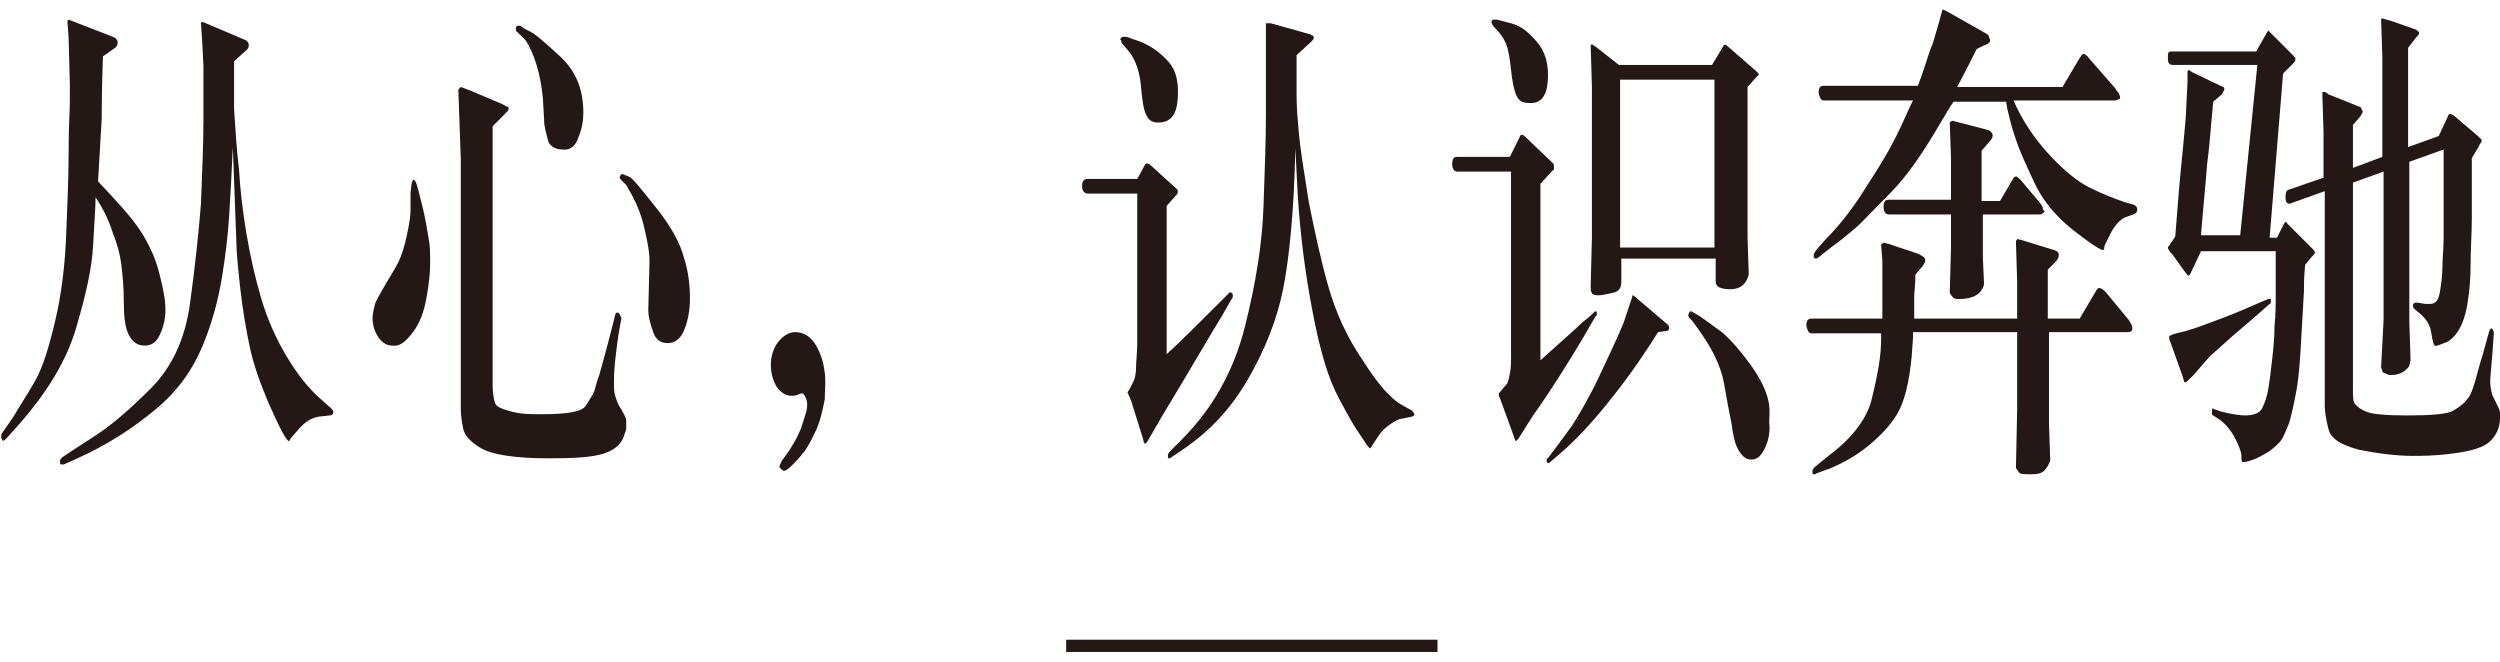
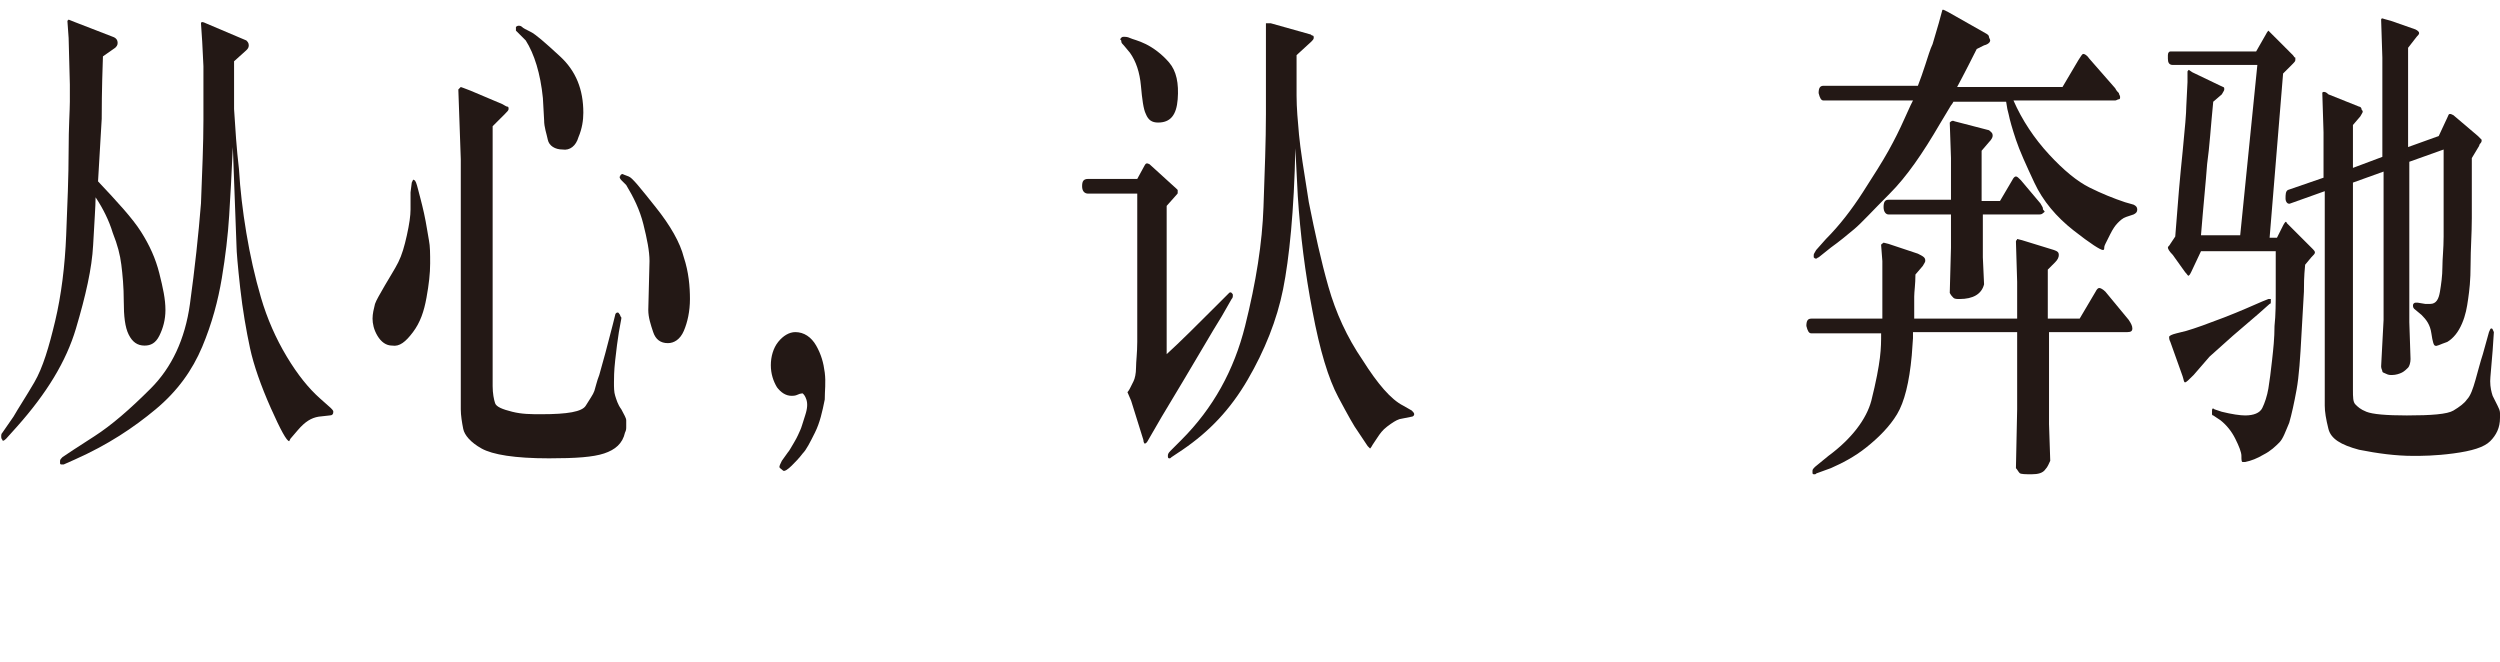
<svg xmlns="http://www.w3.org/2000/svg" width="204px" height="54px" viewBox="0 0 204 54" version="1.1">
  <title>banner-从心8.22-pc</title>
  <desc>Created with Sketch.</desc>
  <g id="Page-1" stroke="none" stroke-width="1" fill="none" fill-rule="evenodd">
    <g id="banner-从心8.22-pc" fill="#231815" fill-rule="nonzero">
-       <rect id="Rectangle-Copy-13_3_" x="87" y="52.2" width="30.3" height="1" />
      <g id="Group">
        <path d="M8.4,4.6 C8.3,7.4 8.3,9.1 8.3,9.7 L8,14.8 C9.6,16.5 10.8,17.8 11.5,18.9 C12.2,20 12.7,21.1 13,22.3 C13.3,23.5 13.5,24.4 13.5,25.3 C13.5,26.1 13.3,26.8 13,27.4 C12.7,28 12.3,28.2 11.8,28.2 C11.2,28.2 10.8,27.9 10.5,27.3 C10.2,26.7 10.1,25.8 10.1,24.6 C10.1,23.4 10,22.4 9.9,21.6 C9.8,20.8 9.6,20 9.2,19 C8.9,18 8.4,17 7.8,16.1 C7.8,16.8 7.7,18.1 7.6,20 C7.5,21.9 7,24.1 6.2,26.8 C5.4,29.5 3.8,32.1 1.4,34.8 L0.5,35.8 C0.3,36 0.2,36 0.2,35.9 C0.1,35.8 0.1,35.7 0.1,35.6 C0.1,35.5 0.1,35.4 0.2,35.3 L1.1,34 C1.5,33.3 2.1,32.4 2.8,31.2 C3.5,30 4,28.3 4.5,26.2 C5,24.1 5.3,21.7 5.4,19.2 C5.5,16.7 5.6,14.4 5.6,12.3 C5.6,10.3 5.7,9 5.7,8.3 C5.7,7.6 5.7,7.2 5.7,6.9 L5.6,3.1 L5.5,1.7 L5.6,1.6 L6.1,1.8 L9.2,3 C9.5,3.1 9.6,3.3 9.6,3.5 C9.6,3.7 9.5,3.8 9.4,3.9 L8.4,4.6 Z M18.7,17.6 C18.6,19.2 18.4,20.9 18.1,22.7 C17.8,24.5 17.3,26.4 16.5,28.3 C15.7,30.2 14.5,31.9 12.7,33.4 C10.9,34.9 8.8,36.3 6.1,37.5 L5.2,37.9 C5.1,37.9 5.1,37.9 5,37.9 C4.9,37.9 4.9,37.8 4.9,37.8 C4.9,37.8 4.9,37.7 4.9,37.6 C4.9,37.5 5,37.4 5.1,37.3 L6,36.7 L7.7,35.6 C9.1,34.7 10.6,33.4 12.3,31.7 C14,30 15.1,27.7 15.5,24.8 C15.9,21.9 16.2,19.1 16.4,16.6 C16.5,14 16.6,11.7 16.6,9.8 C16.6,7.9 16.6,6.7 16.6,6.3 C16.6,5.9 16.6,5.6 16.6,5.4 L16.5,3.4 L16.4,1.9 C16.4,1.8 16.5,1.8 16.5,1.8 C16.5,1.8 16.6,1.8 16.8,1.9 L20.1,3.3 C20.2,3.4 20.3,3.5 20.3,3.7 C20.3,3.9 20.2,4 20.1,4.1 L19.1,5 L19.1,8.9 C19.2,10.5 19.3,12.1 19.5,13.8 C19.6,15.5 19.8,17.2 20.1,19 C20.4,20.8 20.8,22.6 21.3,24.3 C21.8,26 22.5,27.6 23.4,29.1 C24.3,30.6 25.2,31.7 26.1,32.5 L27,33.3 C27.1,33.4 27.2,33.5 27.2,33.6 C27.2,33.8 27.1,33.9 26.9,33.9 L26,34 C25.4,34.1 24.9,34.4 24.3,35.1 L23.7,35.8 L23.6,36 L23.6,36 C23.4,36 22.9,35.1 22.1,33.3 C21.3,31.5 20.7,29.8 20.4,28.4 C20.1,27 19.8,25.3 19.6,23.5 C19.4,21.7 19.3,20.5 19.3,20.1 L19,12 C18.9,14.2 18.8,16 18.7,17.6 Z" id="Shape" />
-         <path d="M33.6,14.9 C33.7,14.7 33.7,14.6 33.8,14.7 C33.9,14.7 34,15 34.1,15.4 C34.2,15.8 34.4,16.5 34.6,17.4 C34.8,18.3 34.9,19.1 35,19.6 C35.1,20.1 35.1,20.7 35.1,21.5 C35.1,22.3 35,23.2 34.8,24.3 C34.6,25.4 34.3,26.3 33.7,27.1 C33.1,27.9 32.6,28.3 32,28.2 C31.5,28.2 31.1,27.9 30.8,27.4 C30.5,26.9 30.4,26.4 30.4,26 C30.4,25.6 30.5,25.2 30.6,24.8 C30.7,24.5 31,24 31.4,23.3 C31.8,22.6 32.2,22 32.5,21.4 C32.8,20.8 33,20.1 33.2,19.2 C33.4,18.3 33.5,17.6 33.5,17.1 C33.5,16.6 33.5,16.1 33.5,15.7 L33.6,14.9 Z M40.2,10.3 L40.2,31.5 C40.2,32.1 40.3,32.6 40.4,32.9 C40.5,33.2 41,33.4 41.8,33.6 C42.6,33.8 43.3,33.8 44.2,33.8 C46.3,33.8 47.5,33.6 47.8,33.1 C48.1,32.6 48.4,32.2 48.5,31.9 C48.6,31.6 48.7,31.1 48.9,30.6 L49.4,28.8 L50,26.5 L50.2,25.7 C50.2,25.6 50.3,25.5 50.4,25.5 C50.5,25.5 50.5,25.6 50.6,25.7 C50.6,25.8 50.7,25.9 50.7,25.9 C50.7,26 50.7,26 50.7,26 L50.5,27.1 C50.4,27.7 50.3,28.5 50.2,29.4 C50.1,30.3 50.1,30.9 50.1,31.2 C50.1,31.6 50.1,32 50.2,32.3 C50.3,32.6 50.4,33 50.7,33.4 C50.9,33.8 51.1,34.1 51.1,34.3 C51.1,34.5 51.1,34.6 51.1,34.8 C51.1,35 51.1,35.1 51,35.3 C50.8,36.2 50.2,36.7 49.3,37 C48.4,37.3 47,37.4 44.8,37.4 C42,37.4 40.2,37.1 39.3,36.6 C38.4,36.1 37.9,35.5 37.8,35 C37.7,34.5 37.6,33.9 37.6,33.4 L37.6,13 L37.4,7.3 C37.5,7.2 37.6,7.1 37.6,7.1 C37.6,7.1 37.9,7.2 38.4,7.4 L41,8.5 C41.2,8.6 41.3,8.7 41.4,8.7 C41.5,8.7 41.5,8.8 41.5,8.9 C41.5,9 41.4,9.1 41.2,9.3 L40.2,10.3 Z M42.1,2.5 C42.1,2.4 42.1,2.4 42.1,2.3 C42.1,2.2 42.1,2.2 42.1,2.2 C42.1,2.2 42.2,2.1 42.3,2.1 C42.4,2.1 42.5,2.1 42.6,2.2 C42.7,2.3 42.9,2.4 43.3,2.6 C43.7,2.8 44.4,3.4 45.7,4.6 C47,5.8 47.6,7.3 47.6,9.2 C47.6,9.8 47.5,10.5 47.2,11.2 C47,11.9 46.5,12.3 45.9,12.2 C45.3,12.2 44.8,11.9 44.7,11.4 C44.6,10.9 44.4,10.4 44.4,9.8 L44.3,8 C44.1,6 43.6,4.4 42.9,3.3 L42.1,2.5 Z M50.7,14.7 C50.6,14.6 50.5,14.4 50.6,14.4 C50.6,14.3 50.7,14.2 50.8,14.2 C50.8,14.2 51,14.3 51.3,14.4 C51.6,14.5 52.3,15.4 53.5,16.9 C54.7,18.4 55.5,19.8 55.8,21 C56.2,22.2 56.3,23.4 56.3,24.4 C56.3,25.4 56.1,26.3 55.8,27 C55.5,27.7 55,28 54.5,28 C53.9,28 53.5,27.7 53.3,27.1 C53.1,26.5 52.9,25.9 52.9,25.3 L53,21.3 C53,20.5 52.8,19.5 52.5,18.3 C52.2,17.1 51.7,16.1 51.1,15.1 L50.7,14.7 Z" id="Shape_1_" />
+         <path d="M33.6,14.9 C33.7,14.7 33.7,14.6 33.8,14.7 C33.9,14.7 34,15 34.1,15.4 C34.2,15.8 34.4,16.5 34.6,17.4 C34.8,18.3 34.9,19.1 35,19.6 C35.1,20.1 35.1,20.7 35.1,21.5 C35.1,22.3 35,23.2 34.8,24.3 C34.6,25.4 34.3,26.3 33.7,27.1 C33.1,27.9 32.6,28.3 32,28.2 C31.5,28.2 31.1,27.9 30.8,27.4 C30.5,26.9 30.4,26.4 30.4,26 C30.4,25.6 30.5,25.2 30.6,24.8 C30.7,24.5 31,24 31.4,23.3 C31.8,22.6 32.2,22 32.5,21.4 C32.8,20.8 33,20.1 33.2,19.2 C33.4,18.3 33.5,17.6 33.5,17.1 C33.5,16.6 33.5,16.1 33.5,15.7 L33.6,14.9 Z M40.2,10.3 L40.2,31.5 C40.2,32.1 40.3,32.6 40.4,32.9 C40.5,33.2 41,33.4 41.8,33.6 C42.6,33.8 43.3,33.8 44.2,33.8 C46.3,33.8 47.5,33.6 47.8,33.1 C48.1,32.6 48.4,32.2 48.5,31.9 C48.6,31.6 48.7,31.1 48.9,30.6 L49.4,28.8 L50,26.5 L50.2,25.7 C50.2,25.6 50.3,25.5 50.4,25.5 C50.5,25.5 50.5,25.6 50.6,25.7 C50.6,25.8 50.7,25.9 50.7,25.9 C50.7,26 50.7,26 50.7,26 L50.5,27.1 C50.4,27.7 50.3,28.5 50.2,29.4 C50.1,30.3 50.1,30.9 50.1,31.2 C50.1,31.6 50.1,32 50.2,32.3 C50.3,32.6 50.4,33 50.7,33.4 C50.9,33.8 51.1,34.1 51.1,34.3 C51.1,34.5 51.1,34.6 51.1,34.8 C51.1,35 51.1,35.1 51,35.3 C50.8,36.2 50.2,36.7 49.3,37 C48.4,37.3 47,37.4 44.8,37.4 C42,37.4 40.2,37.1 39.3,36.6 C38.4,36.1 37.9,35.5 37.8,35 C37.7,34.5 37.6,33.9 37.6,33.4 L37.6,13 L37.4,7.3 C37.5,7.2 37.6,7.1 37.6,7.1 C37.6,7.1 37.9,7.2 38.4,7.4 L41,8.5 C41.2,8.6 41.3,8.7 41.4,8.7 C41.5,8.7 41.5,8.8 41.5,8.9 C41.5,9 41.4,9.1 41.2,9.3 L40.2,10.3 Z M42.1,2.5 C42.1,2.4 42.1,2.4 42.1,2.3 C42.1,2.2 42.1,2.2 42.1,2.2 C42.1,2.2 42.2,2.1 42.3,2.1 C42.4,2.1 42.5,2.1 42.6,2.2 C42.7,2.3 42.9,2.4 43.3,2.6 C43.7,2.8 44.4,3.4 45.7,4.6 C47,5.8 47.6,7.3 47.6,9.2 C47.6,9.8 47.5,10.5 47.2,11.2 C47,11.9 46.5,12.3 45.9,12.2 C45.3,12.2 44.8,11.9 44.7,11.4 C44.6,10.9 44.4,10.4 44.4,9.8 L44.3,8 C44.1,6 43.6,4.4 42.9,3.3 L42.1,2.5 Z M50.7,14.7 C50.6,14.6 50.5,14.4 50.6,14.4 C50.6,14.3 50.7,14.2 50.8,14.2 C50.8,14.2 51,14.3 51.3,14.4 C51.6,14.5 52.3,15.4 53.5,16.9 C54.7,18.4 55.5,19.8 55.8,21 C56.2,22.2 56.3,23.4 56.3,24.4 C56.3,25.4 56.1,26.3 55.8,27 C55.5,27.7 55,28 54.5,28 C53.9,28 53.5,27.7 53.3,27.1 C53.1,26.5 52.9,25.9 52.9,25.3 L53,21.3 C53,20.5 52.8,19.5 52.5,18.3 C52.2,17.1 51.7,16.1 51.1,15.1 Z" id="Shape_1_" />
        <path d="M63.8,37.6 L64.3,36.9 C64.4,36.8 64.5,36.6 64.8,36.1 C65.1,35.6 65.2,35.3 65.3,35.1 C65.4,34.9 65.5,34.5 65.7,33.9 C65.9,33.3 65.9,32.9 65.8,32.6 C65.7,32.3 65.6,32.2 65.5,32.1 C65.5,32.1 65.3,32.1 65.1,32.2 C64.9,32.3 64.7,32.3 64.6,32.3 C64.1,32.3 63.7,32 63.4,31.6 C63.1,31.1 62.9,30.5 62.9,29.8 C62.9,29.1 63.1,28.4 63.5,27.9 C63.9,27.4 64.4,27.1 64.9,27.1 C65.6,27.1 66.2,27.5 66.6,28.2 C67,28.9 67.2,29.6 67.3,30.4 C67.4,31.2 67.3,31.9 67.3,32.6 C67.1,33.6 66.9,34.5 66.5,35.3 C66.1,36.1 65.8,36.7 65.5,37 C65.2,37.4 64.9,37.7 64.6,38 C64.3,38.3 64,38.5 63.9,38.4 C63.8,38.3 63.6,38.2 63.6,38.1 C63.6,38 63.7,37.8 63.8,37.6 Z" id="Path" />
        <path d="M92.8,14.6 L93.4,13.5 C93.5,13.3 93.6,13.3 93.8,13.4 L96,15.4 L96.1,15.5 C96.1,15.5 96.1,15.6 96.1,15.7 C96.1,15.8 96.1,15.8 96,15.9 L95.2,16.8 L95.2,28.9 C96.3,27.9 97.7,26.5 99.3,24.9 L100.3,23.9 C100.3,23.9 100.4,23.8 100.5,23.9 C100.6,24 100.6,24 100.6,24.1 C100.6,24.2 100.6,24.3 100.5,24.4 L99.7,25.8 C99,26.9 97.4,29.7 94.8,34 L93.7,35.9 C93.6,36.1 93.5,36.2 93.4,36.2 C93.4,36.2 93.3,36.1 93.3,35.9 L92.3,32.7 L92,32 C92,32 92.1,31.9 92.2,31.7 C92.3,31.5 92.4,31.3 92.5,31.1 C92.6,30.9 92.7,30.5 92.7,30 C92.7,29.5 92.8,28.8 92.8,27.9 L92.8,15.8 L88.8,15.8 C88.5,15.8 88.3,15.6 88.3,15.2 C88.3,14.8 88.4,14.6 88.8,14.6 L92.8,14.6 L92.8,14.6 Z M91.7,3 L91.7,3 C91.8,3 92,3 92.2,3.1 C92.4,3.2 92.9,3.3 93.5,3.6 C94.1,3.9 94.8,4.4 95.4,5.1 C96,5.8 96.2,6.8 96.1,8.1 C96,9.4 95.5,10 94.5,10 C94,10 93.7,9.8 93.5,9.3 C93.3,8.9 93.2,8.1 93.1,7 C93,5.9 92.7,5 92.2,4.3 L91.7,3.7 C91.6,3.6 91.5,3.5 91.5,3.4 C91.5,3.3 91.5,3.3 91.4,3.2 C91.5,3.1 91.5,3 91.7,3 Z M105.8,4.5 C105.8,5.6 105.8,6.7 105.8,7.8 C105.8,8.8 105.9,9.9 106,11 C106.1,12.1 106.4,14 106.8,16.5 C107.3,19 107.8,21.3 108.4,23.4 C109,25.5 109.9,27.5 111.2,29.4 C112.4,31.3 113.5,32.6 114.5,33.1 L115.2,33.5 C115.3,33.6 115.4,33.7 115.4,33.8 C115.4,33.9 115.3,34 115.2,34 L114.2,34.2 C113.9,34.3 113.6,34.5 113.2,34.8 C112.8,35.1 112.6,35.4 112.4,35.7 L112,36.3 C111.9,36.5 111.8,36.6 111.8,36.6 C111.8,36.6 111.7,36.5 111.6,36.4 L110.8,35.2 C110.5,34.8 110,33.9 109.2,32.4 C108.4,30.9 107.7,28.6 107.1,25.4 C106.5,22.3 106.1,19.1 105.9,16 L105.7,12.1 C105.6,17.2 105.2,21.1 104.7,23.6 C104.2,26.1 103.2,28.6 101.8,31 C100.4,33.4 98.7,35.2 96.5,36.7 L95.6,37.3 C95.5,37.4 95.5,37.4 95.4,37.4 C95.3,37.4 95.3,37.3 95.3,37.2 C95.3,37.1 95.3,37 95.5,36.8 L96.4,35.9 C99,33.3 100.7,30.2 101.6,26.6 C102.5,23 103,19.8 103.1,16.9 C103.2,14 103.3,11.5 103.3,9.3 L103.3,6.7 L103.3,3.7 L103.3,1.9 C103.4,1.9 103.5,1.9 103.7,1.9 L106.9,2.8 C107,2.8 107,2.9 107.1,2.9 C107.2,2.9 107.2,3 107.2,3.1 C107.2,3.2 107.1,3.3 107,3.4 L105.8,4.5 Z" id="Shape_2_" />
-         <path d="M123.2,14 L118.9,14 C118.7,14 118.5,13.8 118.5,13.4 C118.5,13 118.6,12.8 118.9,12.8 L123.2,12.8 L124,11.2 C124,11.1 124.1,11 124.2,11 C124.3,11 124.4,11.1 124.5,11.2 L126.7,13.3 C126.8,13.4 126.8,13.5 126.8,13.6 L126.8,13.7 C126.8,13.8 126.8,13.8 126.8,13.8 C126.8,13.8 126.8,13.9 126.7,13.9 L125.7,15 L125.7,29.4 L128.6,26.8 C128.8,26.6 129.1,26.3 129.5,26 C129.9,25.7 130.1,25.4 130.2,25.4 C130.3,25.4 130.3,25.5 130.3,25.6 C130.3,25.7 130.3,25.8 130.2,25.8 L129.1,27.7 C127.9,29.7 126.6,31.8 125.1,33.9 L123.9,35.8 C123.8,35.9 123.7,36 123.7,36 C123.7,36 123.6,35.9 123.6,35.8 L122.4,32.5 C122.3,32.3 122.3,32.3 122.3,32.2 C122.3,32.1 122.3,32.1 122.3,32.1 L122.3,32.1 C122.5,31.9 122.7,31.6 122.9,31.4 C123.1,31.2 123.1,30.9 123.2,30.5 C123.3,30.1 123.3,29.6 123.3,29 C123.3,28.3 123.3,27.7 123.3,27.1 L123.3,14 L123.2,14 Z M121.9,1.6 C121.9,1.5 121.9,1.5 121.9,1.6 C122,1.6 122.1,1.6 122.1,1.6 C122.2,1.6 122.5,1.7 123.3,1.9 C124.1,2.1 124.7,2.6 125.4,3.4 C126.1,4.2 126.4,5.3 126.3,6.6 C126.2,7.9 125.7,8.5 124.7,8.4 C124.2,8.4 123.9,8.2 123.7,7.7 C123.5,7.2 123.4,6.6 123.3,5.7 C123.2,4.8 123.1,4.1 122.9,3.6 C122.7,3.1 122.4,2.7 122.1,2.4 C121.8,2.1 121.7,1.9 121.7,1.8 C121.7,1.7 121.8,1.6 121.9,1.6 Z M135.3,27.1 C133.8,29.5 132.4,31.4 131.1,33 C129.8,34.6 128.5,36 127.2,37.1 L126.5,37.7 C126.4,37.8 126.3,37.8 126.3,37.8 C126.3,37.8 126.2,37.7 126.2,37.6 C126.2,37.5 126.2,37.4 126.3,37.4 L126.9,36.6 C127.3,36.1 127.7,35.5 128.3,34.7 C128.8,33.9 129.6,32.6 130.5,30.7 C131.4,28.8 132.1,27.3 132.5,26.3 L133.1,24.5 C133.2,24.3 133.2,24.1 133.2,24.1 C133.2,24.1 133.3,24.1 133.4,24.2 L136.1,26.5 C136.2,26.6 136.2,26.7 136.2,26.8 C136.2,26.9 136.1,27 136,27 L135.3,27.1 Z M132.1,5.3 L139.7,5.3 L140.6,3.8 C140.7,3.6 140.8,3.6 141,3.8 L143.3,5.8 C143.4,5.9 143.5,6 143.5,6 C143.5,6.1 143.5,6.2 143.4,6.2 L142.6,7.1 L142.6,19.4 L142.7,22.4 C142.5,23.2 142,23.6 141.2,23.6 C140.4,23.6 140,23.4 140,23 L140,21.1 L132.3,21.1 L132.3,23 C132.3,23.5 132.1,23.8 131.6,23.9 C131.1,24 130.7,24.1 130.4,24.1 C130.1,24.1 129.9,24 129.9,23.9 C129.8,23.8 129.8,23.6 129.8,23.3 L129.9,19.4 L129.9,7.1 L129.8,3.7 L129.9,3.6 C129.9,3.6 130,3.7 130.2,3.8 L132.1,5.3 Z M132.2,6.5 L132.2,20.2 L139.9,20.2 L139.9,6.5 L132.2,6.5 Z M144.4,34.8 C144.4,35.4 144.3,36 144,36.6 C143.7,37.2 143.4,37.5 142.9,37.5 C142.4,37.5 142,37.1 141.7,36.4 C141.6,36.2 141.4,35.5 141.3,34.6 C141.1,33.6 140.9,32.6 140.7,31.4 C140.5,30.2 140,29.1 139.4,28.1 C138.8,27.1 138.3,26.5 138.1,26.2 C137.8,25.9 137.7,25.8 137.8,25.6 C137.9,25.4 137.9,25.4 138,25.4 C138,25.4 138.2,25.5 138.7,25.8 C139.1,26.1 139.7,26.5 140.5,27.1 C141.2,27.7 142,28.6 142.8,29.7 C143.6,30.8 144.1,31.8 144.3,32.7 C144.5,33.6 144.3,34.3 144.4,34.8 Z" id="Shape_3_" />
        <path d="M169.7,26 L171,23.8 C171.1,23.6 171.2,23.5 171.3,23.5 C171.4,23.5 171.6,23.6 171.8,23.8 L173.7,26.1 C173.9,26.4 174,26.6 174,26.8 C174,27 173.9,27.1 173.6,27.1 L167.2,27.1 L167.2,34.6 L167.3,37.6 C167.2,37.8 167.1,38.1 166.9,38.3 C166.7,38.6 166.3,38.7 165.8,38.7 C165.3,38.7 164.9,38.7 164.8,38.6 C164.7,38.5 164.6,38.3 164.5,38.2 L164.6,33.4 L164.6,27.1 L156.1,27.1 C156.1,27.3 156.1,27.5 156.1,27.6 L156,29 C155.8,31.2 155.4,32.8 154.8,33.8 C154.2,34.8 153.3,35.7 152.3,36.5 C151.3,37.3 150.3,37.8 149.4,38.2 L148.3,38.6 C148.2,38.6 148.2,38.7 148.1,38.7 C148,38.7 148,38.7 148,38.7 C148,38.7 147.9,38.7 147.9,38.6 C147.9,38.5 147.9,38.5 147.9,38.4 C147.9,38.3 148,38.2 148.1,38.1 L149.2,37.2 C151.1,35.8 152.3,34.2 152.7,32.7 C153.1,31.1 153.3,30 153.4,29.2 C153.5,28.4 153.5,27.8 153.5,27.2 L147.8,27.2 C147.6,27.2 147.5,27 147.4,26.6 C147.4,26.2 147.5,26 147.8,26 L153.6,26 C153.6,25.8 153.6,25.6 153.6,25.4 C153.6,25.2 153.6,25.1 153.6,24.9 C153.6,24.7 153.6,24.4 153.6,24 C153.6,23.6 153.6,23.4 153.6,23.3 L153.6,23 L153.6,21.3 L153.5,20 C153.5,19.9 153.6,19.9 153.7,19.8 L154.1,19.9 L156.5,20.7 C156.7,20.8 156.9,20.9 157,21 C157.1,21.1 157.1,21.2 157.1,21.3 C157.1,21.4 157,21.5 156.9,21.7 L156.3,22.4 C156.3,23.2 156.2,23.8 156.2,24.2 L156.2,25.1 L156.2,26 L164.6,26 L164.6,23 L164.5,19.7 C164.5,19.6 164.6,19.6 164.6,19.5 L165,19.6 L167.6,20.4 C167.9,20.5 168,20.6 168,20.8 C168,21 167.9,21.2 167.7,21.4 L167.1,22 L167.1,26 L169.7,26 Z M156.5,7 C156.7,6.5 156.9,5.9 157.1,5.3 C157.3,4.7 157.5,4 157.7,3.6 L158.2,1.9 L158.5,0.8 L158.6,0.8 C158.6,0.8 158.8,0.9 159,1 L162,2.7 C162.2,2.8 162.3,2.9 162.3,3 C162.3,3.1 162.4,3.2 162.4,3.3 C162.4,3.4 162.3,3.6 161.9,3.7 L161.3,4 C160.3,6 159.7,7.1 159.7,7.1 L168.3,7.1 L169.6,4.9 C169.8,4.6 169.9,4.4 170,4.4 C170.1,4.4 170.3,4.5 170.5,4.8 L172.6,7.2 C172.7,7.4 172.8,7.5 172.9,7.6 C172.9,7.7 173,7.8 173,7.9 C173,8 173,8.1 172.9,8.1 C172.8,8.1 172.7,8.2 172.6,8.2 L168.5,8.2 L167.7,8.2 L164.3,8.2 C165,9.8 166,11.3 167.2,12.6 C168.4,13.9 169.5,14.8 170.5,15.3 C171.5,15.8 172.5,16.2 173.4,16.5 L174.1,16.7 C174.3,16.8 174.4,16.9 174.4,17.1 C174.4,17.3 174.3,17.4 174.1,17.5 L173.5,17.7 C173.2,17.8 173,18 172.8,18.2 C172.6,18.4 172.4,18.7 172.2,19.1 C172,19.5 171.9,19.7 171.8,19.9 C171.7,20.1 171.7,20.2 171.7,20.3 C171.7,20.4 171.6,20.4 171.6,20.4 C171.4,20.4 170.6,19.9 169.2,18.8 C167.8,17.7 166.7,16.4 166,14.9 C165.3,13.4 164.8,12.3 164.5,11.4 C164.2,10.5 164,9.8 163.9,9.3 L163.8,8.9 L163.7,8.3 L159.4,8.3 C159.3,8.5 159.2,8.6 159.2,8.6 L158.3,10.1 C156.9,12.5 155.6,14.4 154.2,15.8 C152.8,17.2 151.9,18.2 151.3,18.7 C150.7,19.2 150.1,19.7 149.4,20.2 L148.4,21 C148.3,21 148.3,21.1 148.2,21.1 C148.1,21.1 148.1,21.1 148,21 C148,20.9 148,20.9 148,20.8 C148,20.7 148.1,20.6 148.2,20.4 L149,19.5 C150.1,18.4 151.1,17.1 152,15.7 C152.9,14.3 153.6,13.2 154.1,12.3 C154.6,11.4 155,10.6 155.4,9.7 L155.9,8.6 L156.1,8.2 L148.8,8.2 C148.6,8.2 148.5,8 148.4,7.6 C148.4,7.2 148.5,7 148.8,7 L156.5,7 L156.5,7 Z M159.2,17.5 L154.1,17.5 C153.9,17.5 153.7,17.3 153.7,16.9 C153.7,16.5 153.8,16.3 154.1,16.3 L159.2,16.3 L159.2,12.9 L159.1,10 C159.2,9.9 159.3,9.8 159.5,9.9 L162.2,10.6 C162.3,10.6 162.4,10.7 162.5,10.8 C162.6,10.9 162.6,11 162.6,11.1 C162.6,11.2 162.5,11.4 162.3,11.6 L161.7,12.3 L161.7,16.4 L163.2,16.4 L164.2,14.7 C164.3,14.5 164.4,14.4 164.5,14.4 C164.6,14.4 164.7,14.5 164.9,14.7 L166.5,16.6 C166.6,16.8 166.7,16.9 166.7,17 C166.7,17.1 166.7,17.1 166.8,17.2 C166.9,17.3 166.8,17.3 166.7,17.4 C166.6,17.5 166.5,17.5 166.3,17.5 L161.8,17.5 L161.8,21 L161.9,23.2 C161.7,24 161,24.4 159.9,24.4 C159.7,24.4 159.5,24.4 159.4,24.3 C159.3,24.2 159.2,24.1 159.1,23.9 L159.2,20.2 L159.2,17.5 L159.2,17.5 Z" id="Shape_4_" />
        <path d="M184.2,5.3 L177.3,5.3 C177,5.3 176.9,5.1 176.9,4.8 L176.9,4.5 C176.9,4.3 177,4.2 177.1,4.2 L184.1,4.2 L184.9,2.8 C185,2.6 185.1,2.5 185.1,2.5 L185.1,2.5 L185.3,2.7 L187.1,4.5 C187.2,4.6 187.2,4.7 187.3,4.7 C187.3,4.8 187.3,4.8 187.3,4.9 C187.3,5 187.2,5.1 187.1,5.2 L186.3,6 L185.2,19.4 L185.8,19.4 L186.3,18.4 C186.4,18.2 186.5,18.1 186.5,18.1 C186.5,18.1 186.6,18.1 186.6,18.2 C186.7,18.3 186.7,18.3 186.8,18.4 L188.7,20.3 C188.8,20.4 188.9,20.5 188.9,20.6 C188.9,20.7 188.8,20.8 188.6,21 L188.1,21.6 C188,22.6 188,23.3 188,23.8 L187.8,27.3 C187.7,29.2 187.6,30.7 187.4,31.8 C187.2,32.9 187,33.8 186.8,34.5 C186.5,35.2 186.3,35.8 186,36.1 C185.7,36.4 185.3,36.8 184.7,37.1 C184.2,37.4 183.7,37.6 183.2,37.7 C183.1,37.7 183.1,37.7 183,37.7 C182.9,37.7 182.9,37.5 182.9,37.2 C182.9,36.9 182.7,36.4 182.4,35.8 C182.1,35.2 181.7,34.7 181.2,34.3 L180.6,33.9 C180.5,33.9 180.5,33.8 180.5,33.8 C180.5,33.8 180.5,33.7 180.5,33.5 C180.5,33.3 180.6,33.3 180.7,33.4 L181.3,33.6 C182.1,33.8 182.8,33.9 183.2,33.9 C183.9,33.9 184.4,33.7 184.6,33.3 C184.8,32.9 185,32.3 185.1,31.7 C185.2,31.1 185.3,30.3 185.4,29.4 C185.5,28.5 185.6,27.6 185.6,26.6 C185.7,25.7 185.7,24.7 185.7,23.6 C185.7,22.6 185.7,21.7 185.7,21 L185.7,20.5 L179.6,20.5 L178.8,22.2 C178.7,22.4 178.7,22.4 178.6,22.5 C178.5,22.5 178.5,22.4 178.3,22.2 L177.3,20.8 C177,20.5 176.9,20.3 176.9,20.2 C176.9,20.1 177,20.1 177.1,19.9 L177.5,19.3 C177.7,16.6 177.9,14.3 178.1,12.4 C178.3,10.4 178.4,9.2 178.4,8.7 L178.5,6.7 L178.5,5.9 C178.5,5.8 178.5,5.8 178.6,5.7 L178.9,5.9 L181.4,7.1 C181.5,7.1 181.5,7.2 181.5,7.3 C181.5,7.4 181.4,7.5 181.3,7.7 L180.6,8.3 C180.4,10.3 180.3,12 180.1,13.4 C180,14.8 179.8,16.7 179.6,19.2 L182.8,19.2 L184.2,5.3 Z M179,30.6 C178.6,31 178.4,31.2 178.3,31.2 C178.2,31.2 178.2,31 178.1,30.7 L177.1,27.9 C177,27.7 177,27.6 177,27.5 C177,27.4 177.2,27.3 177.6,27.2 L178.4,27 C179.1,26.8 180.2,26.4 181.5,25.9 C182.8,25.4 183.9,24.9 184.6,24.6 L185.1,24.4 C185.2,24.4 185.2,24.4 185.3,24.4 C185.3,24.5 185.3,24.5 185.3,24.6 C185.3,24.7 185.3,24.8 185.2,24.8 L184.3,25.6 L182.2,27.4 L180.3,29.1 L179,30.6 Z M189.6,14.5 L189.6,10.8 L189.5,7.6 C189.5,7.6 189.5,7.5 189.6,7.5 C189.7,7.5 189.8,7.5 190,7.7 L192.5,8.7 C192.6,8.7 192.7,8.8 192.7,8.9 C192.7,9 192.8,9 192.8,9.1 C192.8,9.2 192.7,9.3 192.6,9.5 L192,10.2 L192,13.7 L194.4,12.8 L194.4,4.7 L194.3,1.6 C194.3,1.5 194.4,1.5 194.4,1.5 C194.4,1.5 194.7,1.6 195.1,1.7 L197.1,2.4 C197.3,2.5 197.4,2.6 197.4,2.7 C197.4,2.8 197.3,2.9 197.2,3 L196.5,3.9 L196.5,12 L199,11.1 L199.7,9.6 C199.8,9.4 199.8,9.3 199.9,9.3 C200,9.3 200,9.3 200.2,9.4 L202.2,11.1 C202.4,11.3 202.5,11.4 202.5,11.4 C202.5,11.5 202.5,11.5 202.5,11.5 C202.5,11.5 202.5,11.6 202.4,11.7 C202.3,11.8 202.3,11.9 202.3,11.9 L201.7,12.9 C201.7,14.9 201.7,16.5 201.7,17.8 C201.7,19.1 201.6,20.3 201.6,21.6 C201.6,22.9 201.5,23.7 201.4,24.4 C201.3,25.1 201.2,25.7 200.9,26.4 C200.6,27.1 200.2,27.6 199.7,27.9 C199.1,28.1 198.8,28.3 198.7,28.2 C198.6,28.2 198.5,27.9 198.4,27.2 C198.3,26.5 198,26.1 197.6,25.7 L197,25.2 C196.9,25.1 196.9,25 196.9,24.9 C196.9,24.8 197,24.7 197.1,24.7 L197.3,24.7 L197.9,24.8 C198.1,24.8 198.2,24.8 198.3,24.8 C198.8,24.8 199,24.4 199.1,23.8 C199.2,23.2 199.3,22.5 199.3,21.8 C199.3,21.1 199.4,20.3 199.4,19.3 C199.4,18.3 199.4,17.3 199.4,16.3 C199.4,15.3 199.4,14.4 199.4,13.6 L199.4,13 L199.4,12.2 L196.6,13.2 L196.6,26.3 L196.7,29.3 C196.7,29.6 196.6,29.9 196.5,30 C196.4,30.1 196.2,30.3 196,30.4 C195.8,30.5 195.5,30.6 195.2,30.6 C195,30.6 194.9,30.6 194.7,30.5 C194.5,30.4 194.4,30.4 194.4,30.3 C194.4,30.2 194.3,30.1 194.3,29.9 L194.5,26.1 L194.5,14 L192,14.9 L192,31.8 C192,32.4 192,32.8 192.2,33 C192.4,33.2 192.6,33.4 193.1,33.6 C193.6,33.8 194.7,33.9 196.4,33.9 C198.4,33.9 199.7,33.8 200.2,33.5 C200.7,33.2 201.1,32.9 201.3,32.6 C201.6,32.3 201.8,31.7 202,31 C202.2,30.3 202.4,29.5 202.6,28.9 L203.1,27.1 C203.2,26.9 203.2,26.8 203.3,26.8 C203.4,26.8 203.4,26.9 203.5,27.1 L203.4,28.6 C203.3,29.9 203.2,30.8 203.2,31.1 C203.2,31.6 203.3,32 203.4,32.3 L203.8,33.1 C203.9,33.3 204,33.5 204,33.7 C204,33.9 204,34 204,34.1 C204,34.9 203.7,35.5 203.2,36 C202.7,36.5 201.7,36.8 200.2,37 C198.7,37.2 197.6,37.2 196.9,37.2 C195.5,37.2 194,37 192.5,36.7 C191,36.3 190.2,35.8 190,35 C189.8,34.2 189.7,33.6 189.7,33.1 L189.7,15.6 L186.9,16.6 C186.7,16.7 186.5,16.5 186.5,16.2 C186.5,15.9 186.5,15.6 186.7,15.5 L189.6,14.5 Z" id="Shape_5_" />
      </g>
    </g>
  </g>
</svg>